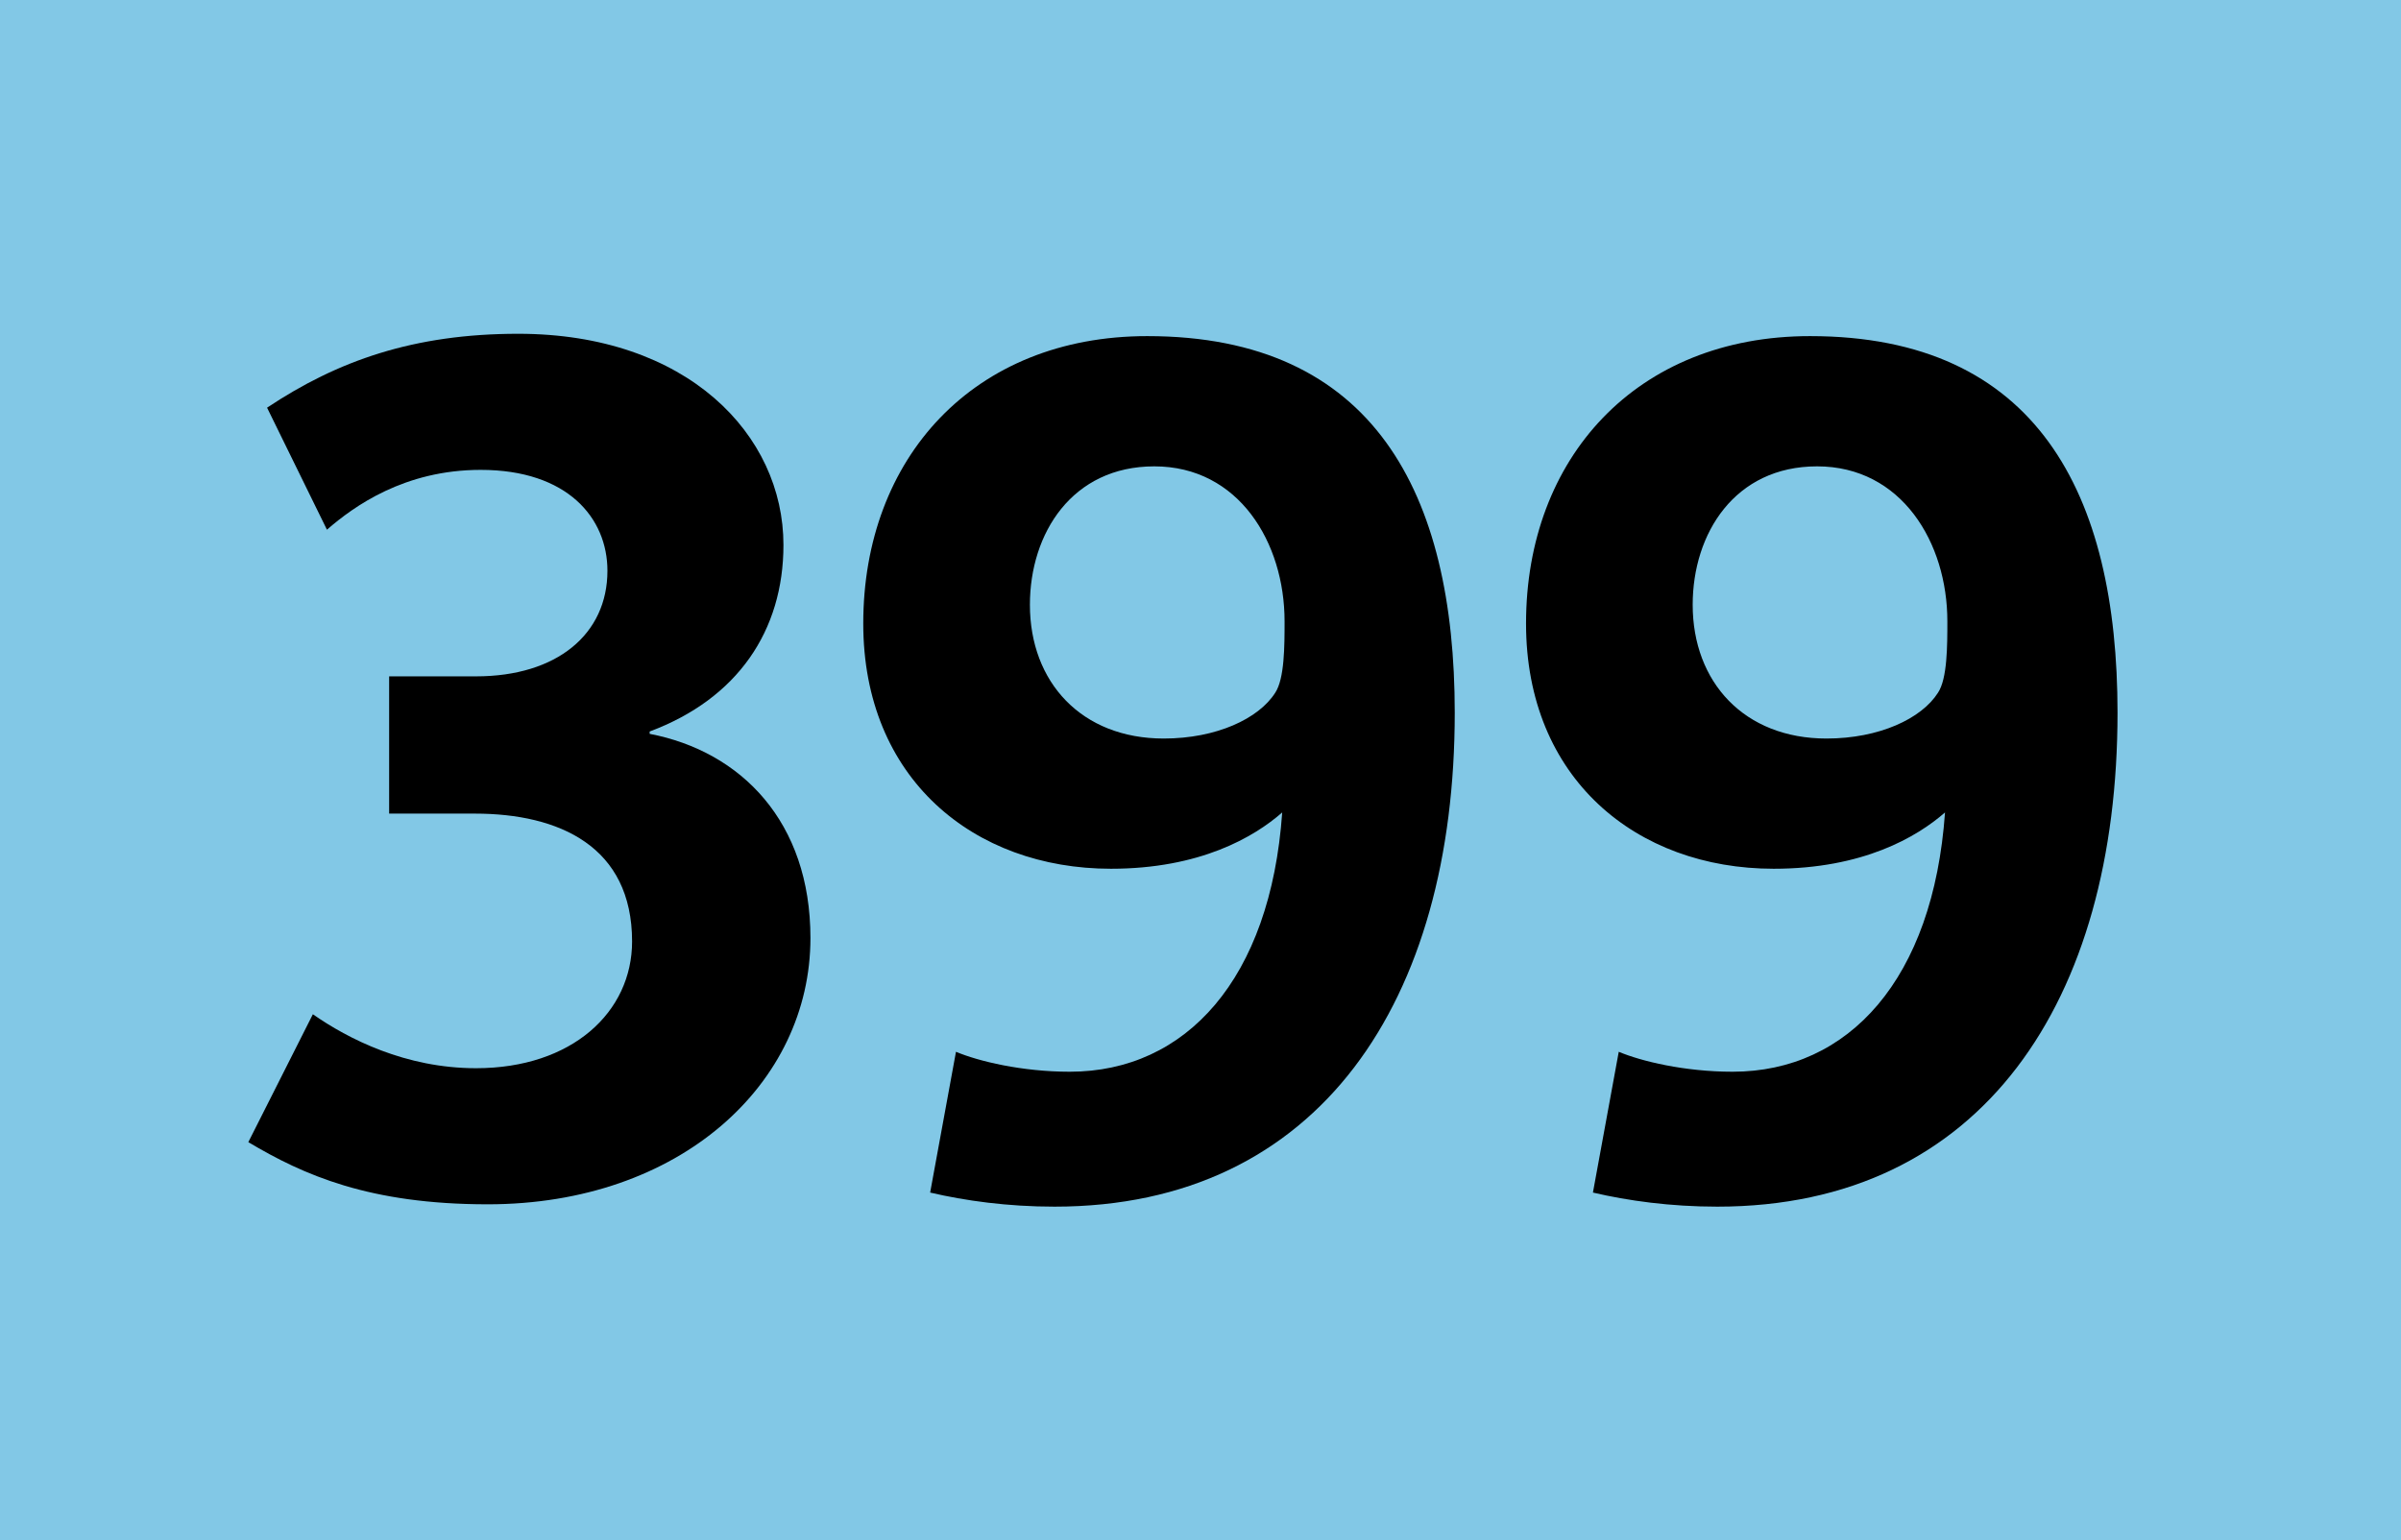
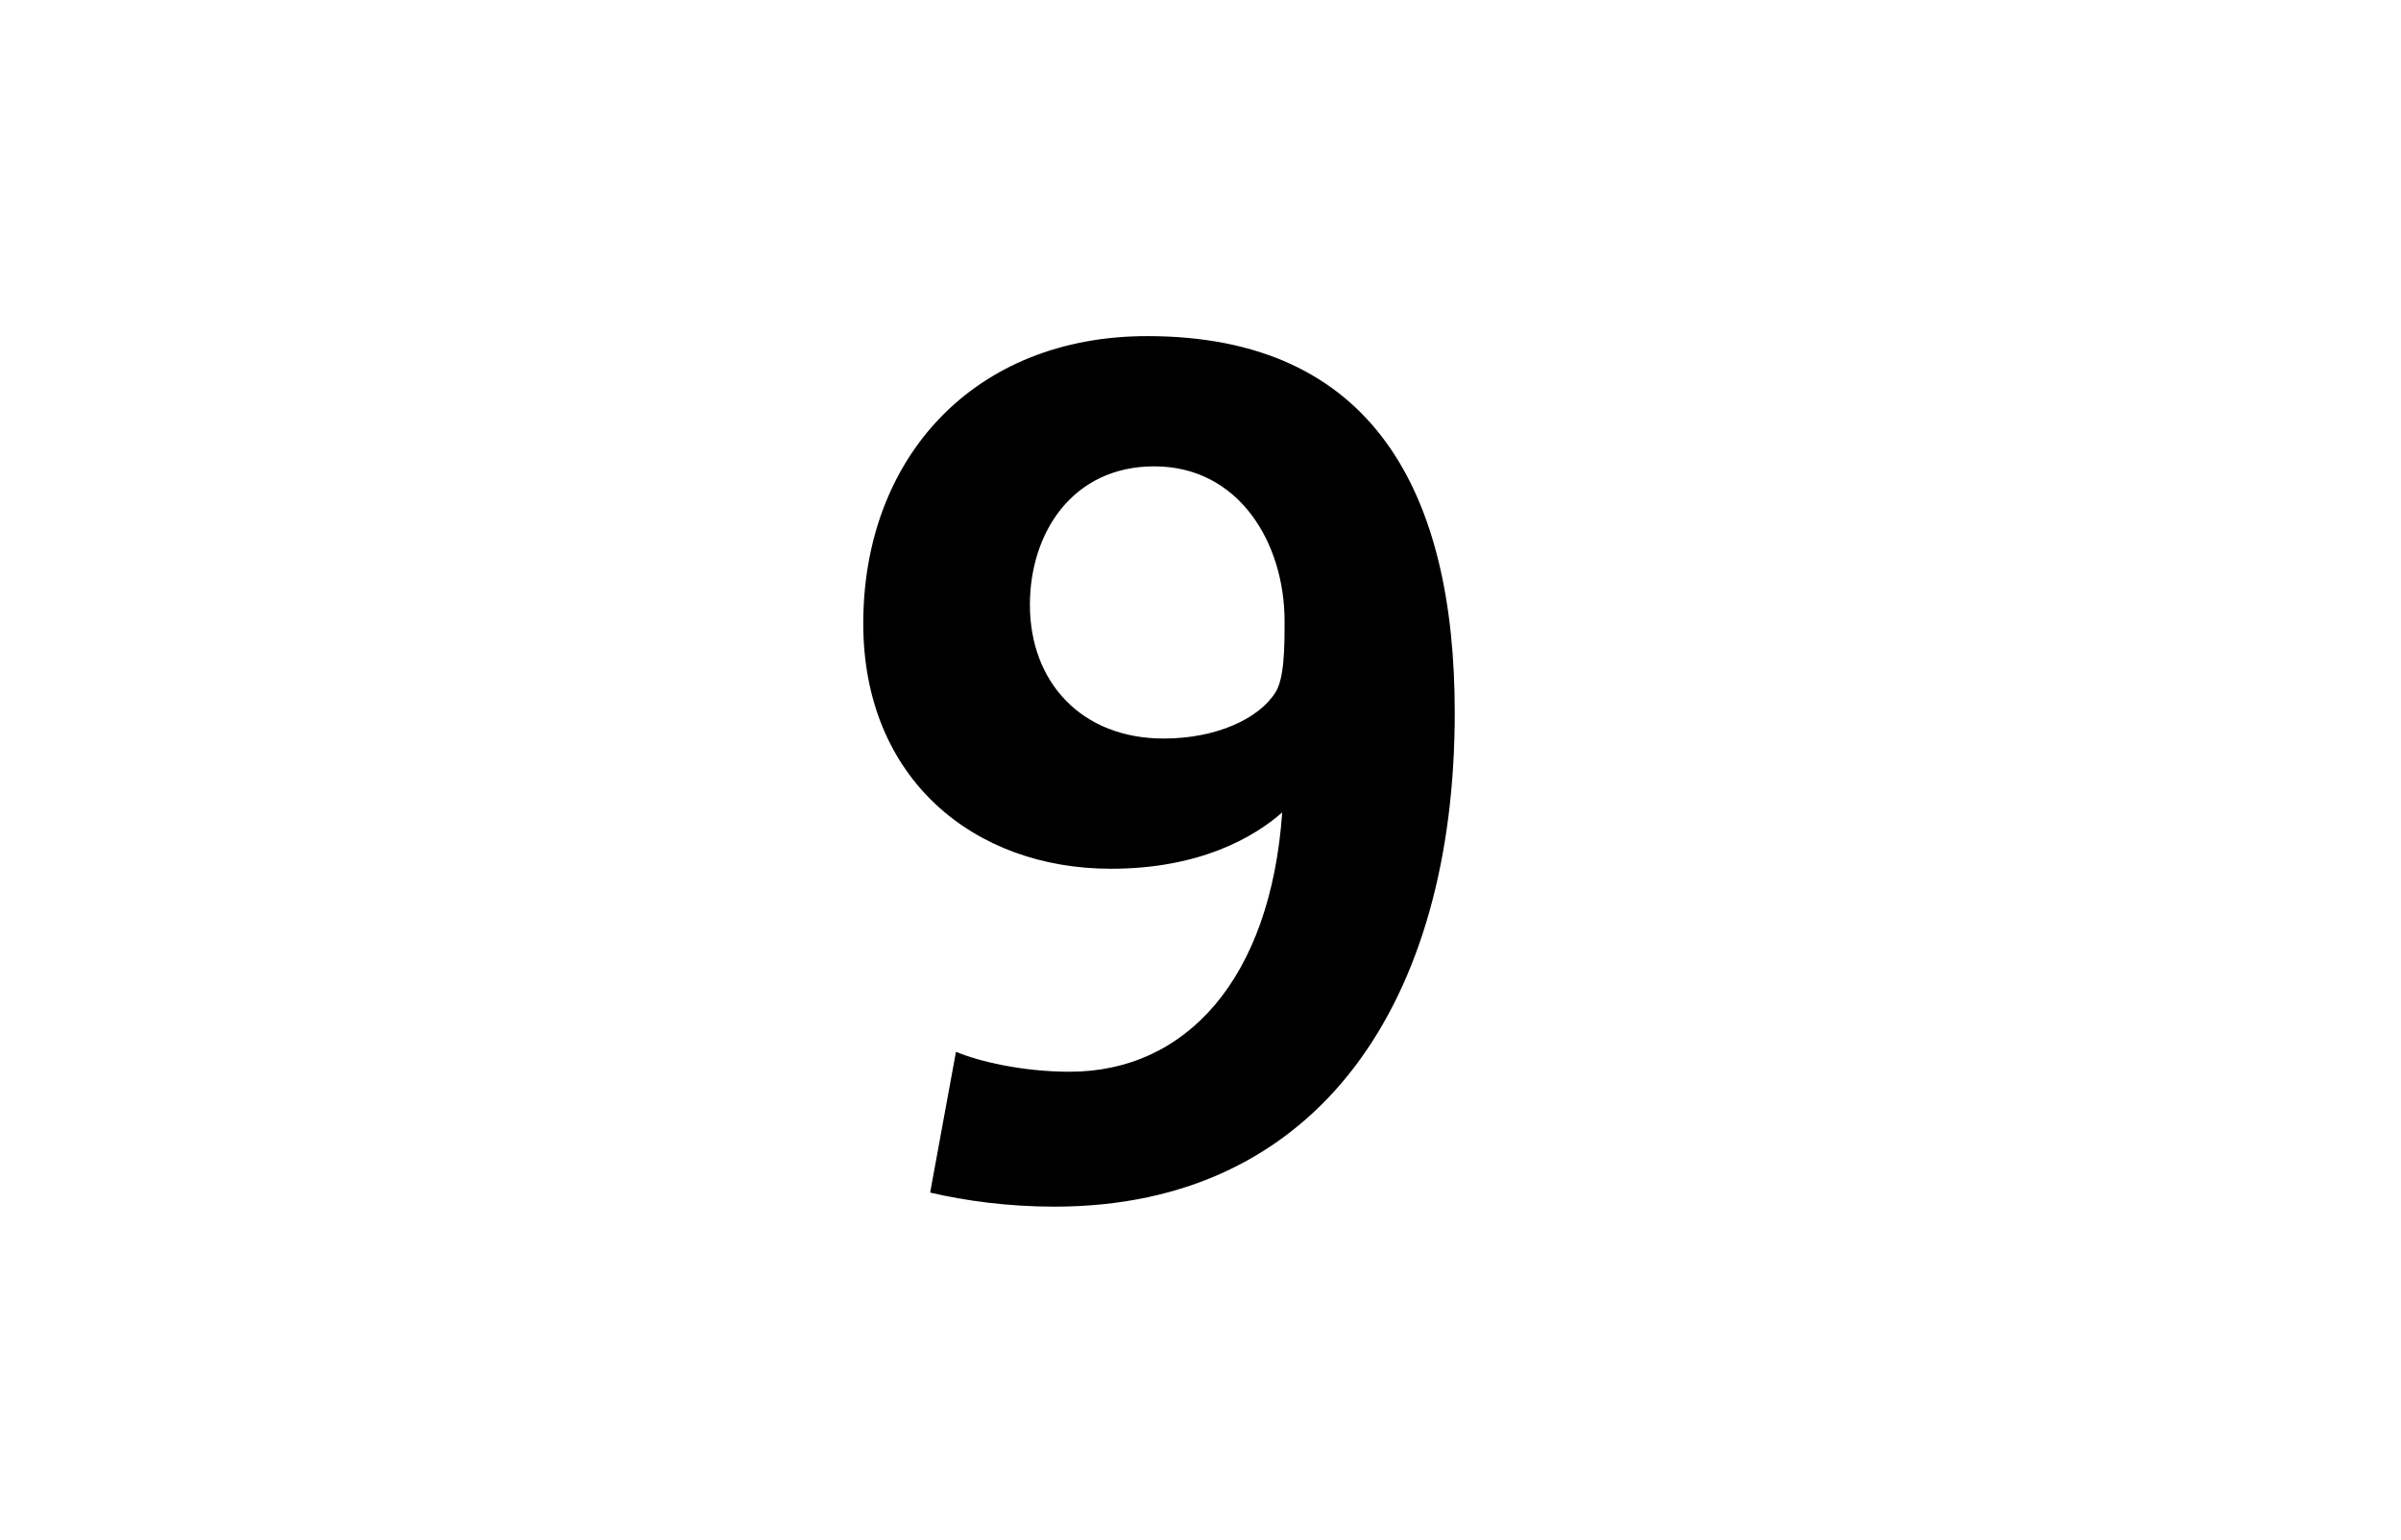
<svg xmlns="http://www.w3.org/2000/svg" version="1.2" baseProfile="tiny" id="Calque_1" x="0px" y="0px" viewBox="0 0 120 77" overflow="scroll" xml:space="preserve">
  <g>
-     <rect fill-rule="evenodd" fill="#82C8E6" width="120" height="77" />
-   </g>
+     </g>
  <g>
-     <path d="M24.377,60.209c-5.924,0-9.209-1.466-11.966-3.108l3.226-6.394 c1.76,1.231,4.634,2.698,8.153,2.698c4.81,0,7.801-2.815,7.801-6.335 c0-4.751-3.637-6.394-7.86-6.394h-4.282v-6.862h4.341 c4.047,0,6.569-2.112,6.569-5.279c0-2.64-1.995-5.044-6.335-5.044 c-3.812,0-6.335,1.818-7.684,2.991l-2.992-6.1 c3.52-2.346,7.332-3.695,12.552-3.695c8.446,0,13.256,5.044,13.256,10.558 c0,4.282-2.288,7.684-6.687,9.326v0.117c4.575,0.88,8.036,4.399,8.036,10.206 C40.507,54.168,33.997,60.209,24.377,60.209z" />
    <path d="M52.705,60.326c-2.346,0-4.458-0.293-6.217-0.704l1.291-7.038 c1.114,0.469,3.285,0.997,5.689,0.997c5.807,0,10.03-4.634,10.616-12.963 c-1.407,1.232-4.105,2.815-8.563,2.815c-6.862,0-12.376-4.517-12.376-12.259 c0-8.27,5.514-14.37,14.194-14.37c11.32,0,15.368,7.859,15.368,18.828 C72.707,50.003,65.961,60.326,52.705,60.326z M57.691,23.315 c-4.106,0-6.217,3.343-6.217,6.921c0,3.871,2.581,6.687,6.687,6.687 c2.64,0,4.751-0.997,5.572-2.287c0.469-0.704,0.469-2.346,0.469-3.578 C64.201,27.128,61.914,23.315,57.691,23.315z" />
-     <path d="M85.83,60.326c-2.346,0-4.457-0.293-6.217-0.704l1.291-7.038 c1.113,0.469,3.284,0.997,5.69,0.997c5.807,0,10.029-4.634,10.616-12.963 c-1.408,1.232-4.106,2.815-8.563,2.815c-6.863,0-12.377-4.517-12.377-12.259 c0-8.27,5.514-14.37,14.195-14.37c11.32,0,15.367,7.859,15.367,18.828 C105.832,50.003,99.087,60.326,85.83,60.326z M90.816,23.315 c-4.105,0-6.217,3.343-6.217,6.921c0,3.871,2.58,6.687,6.686,6.687 c2.64,0,4.752-0.997,5.572-2.287c0.47-0.704,0.47-2.346,0.47-3.578 C97.327,27.128,95.039,23.315,90.816,23.315z" />
  </g>
  <g> </g>
</svg>